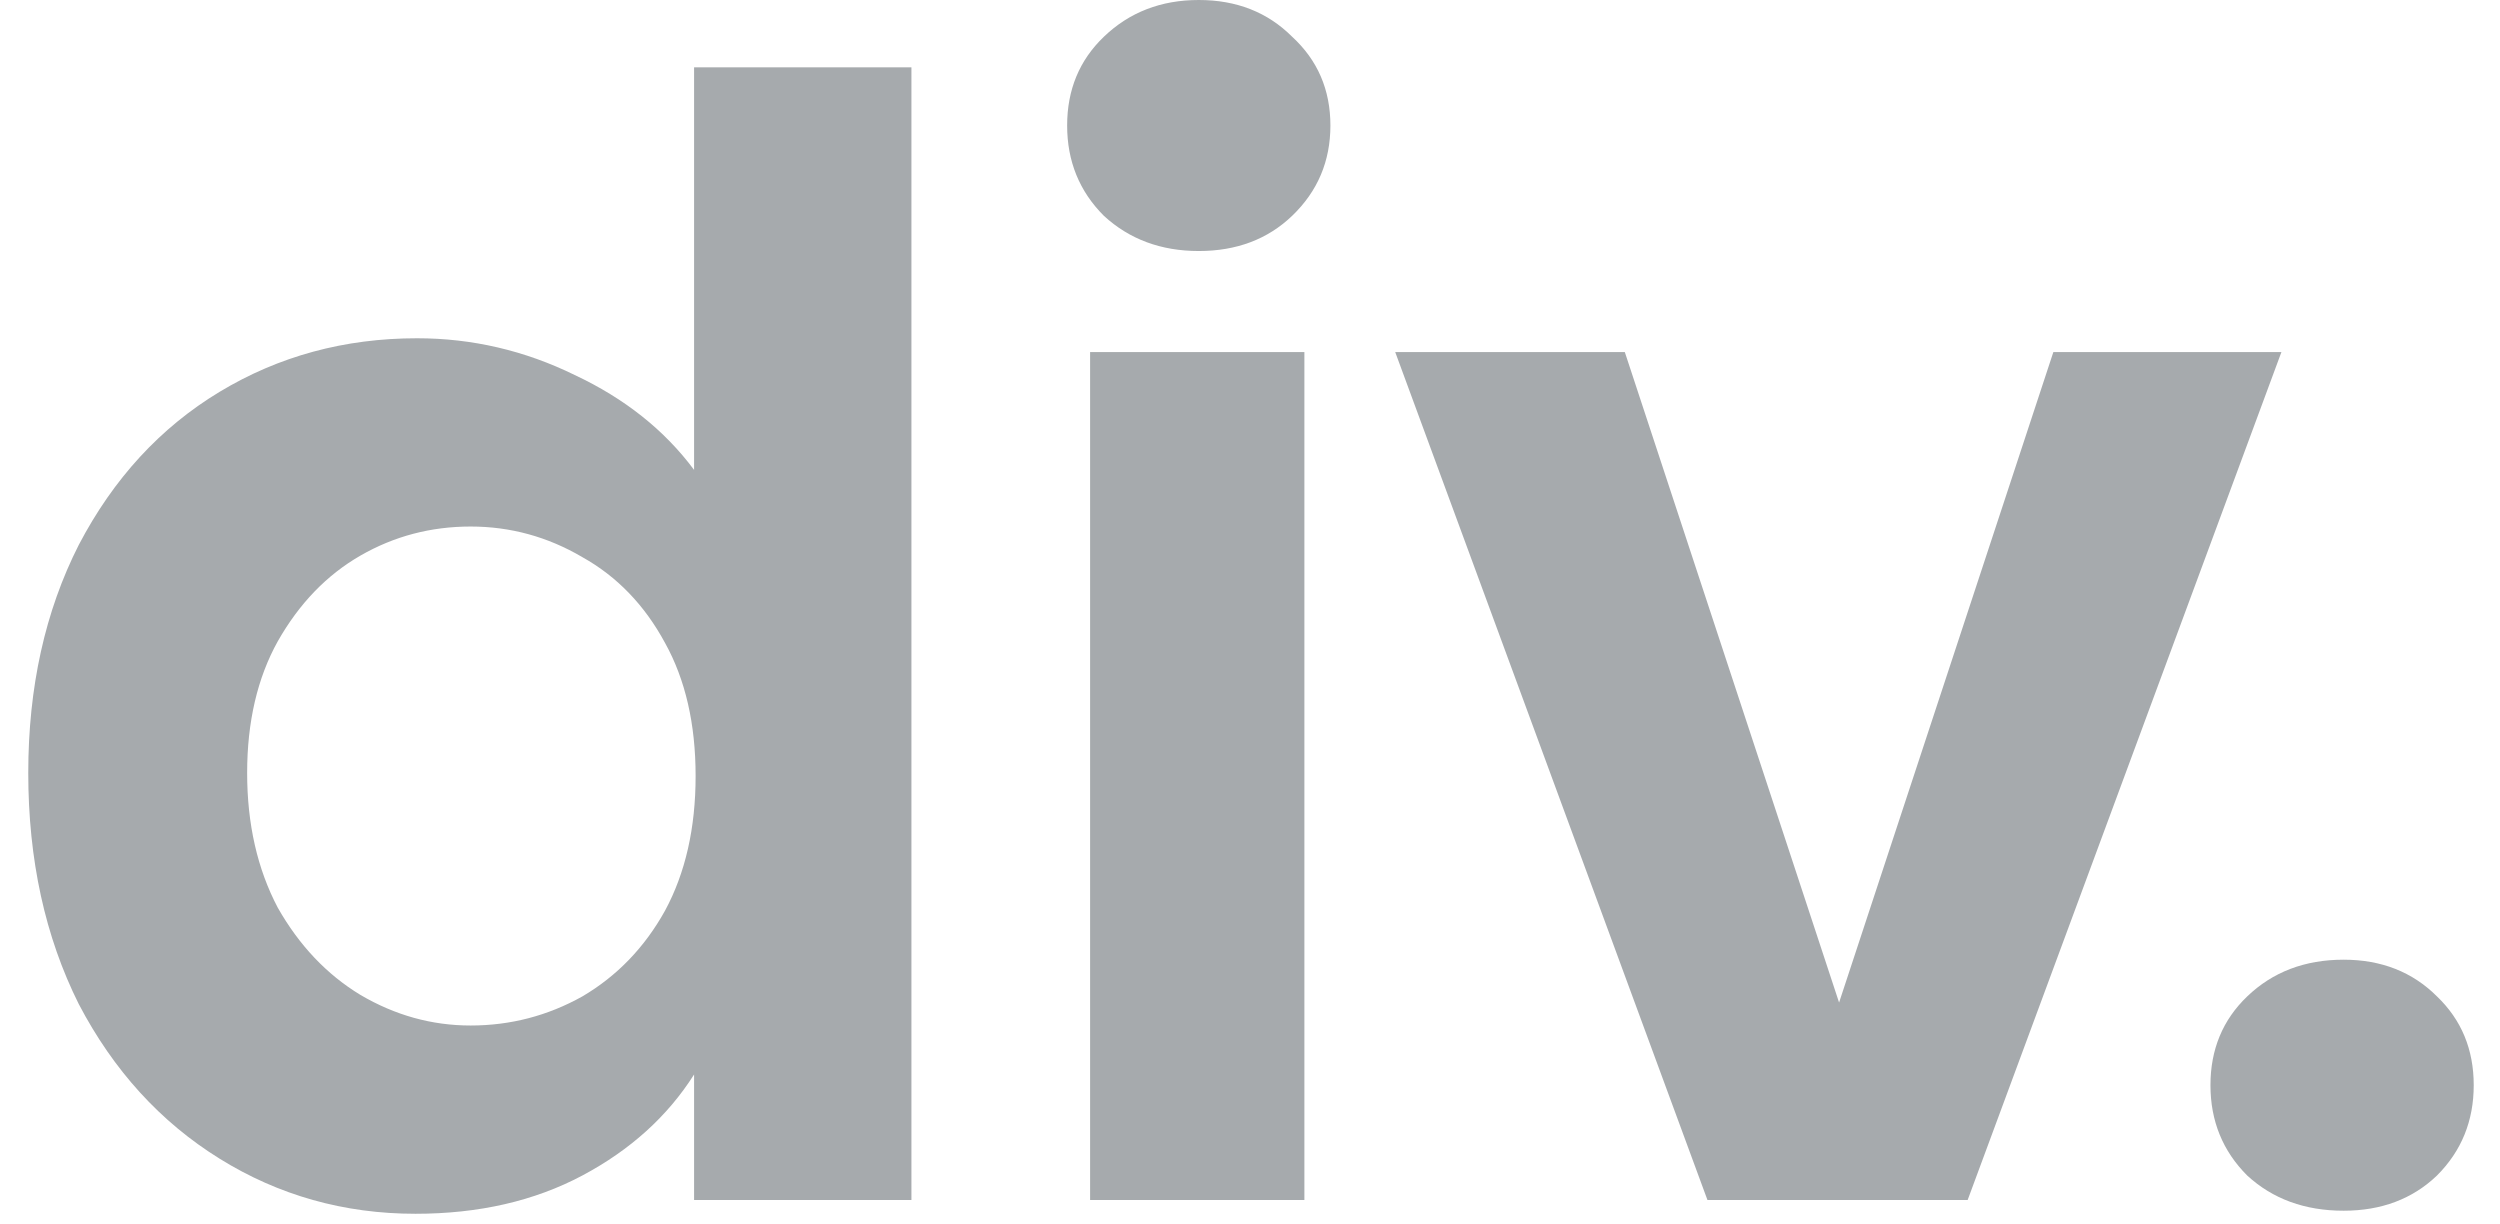
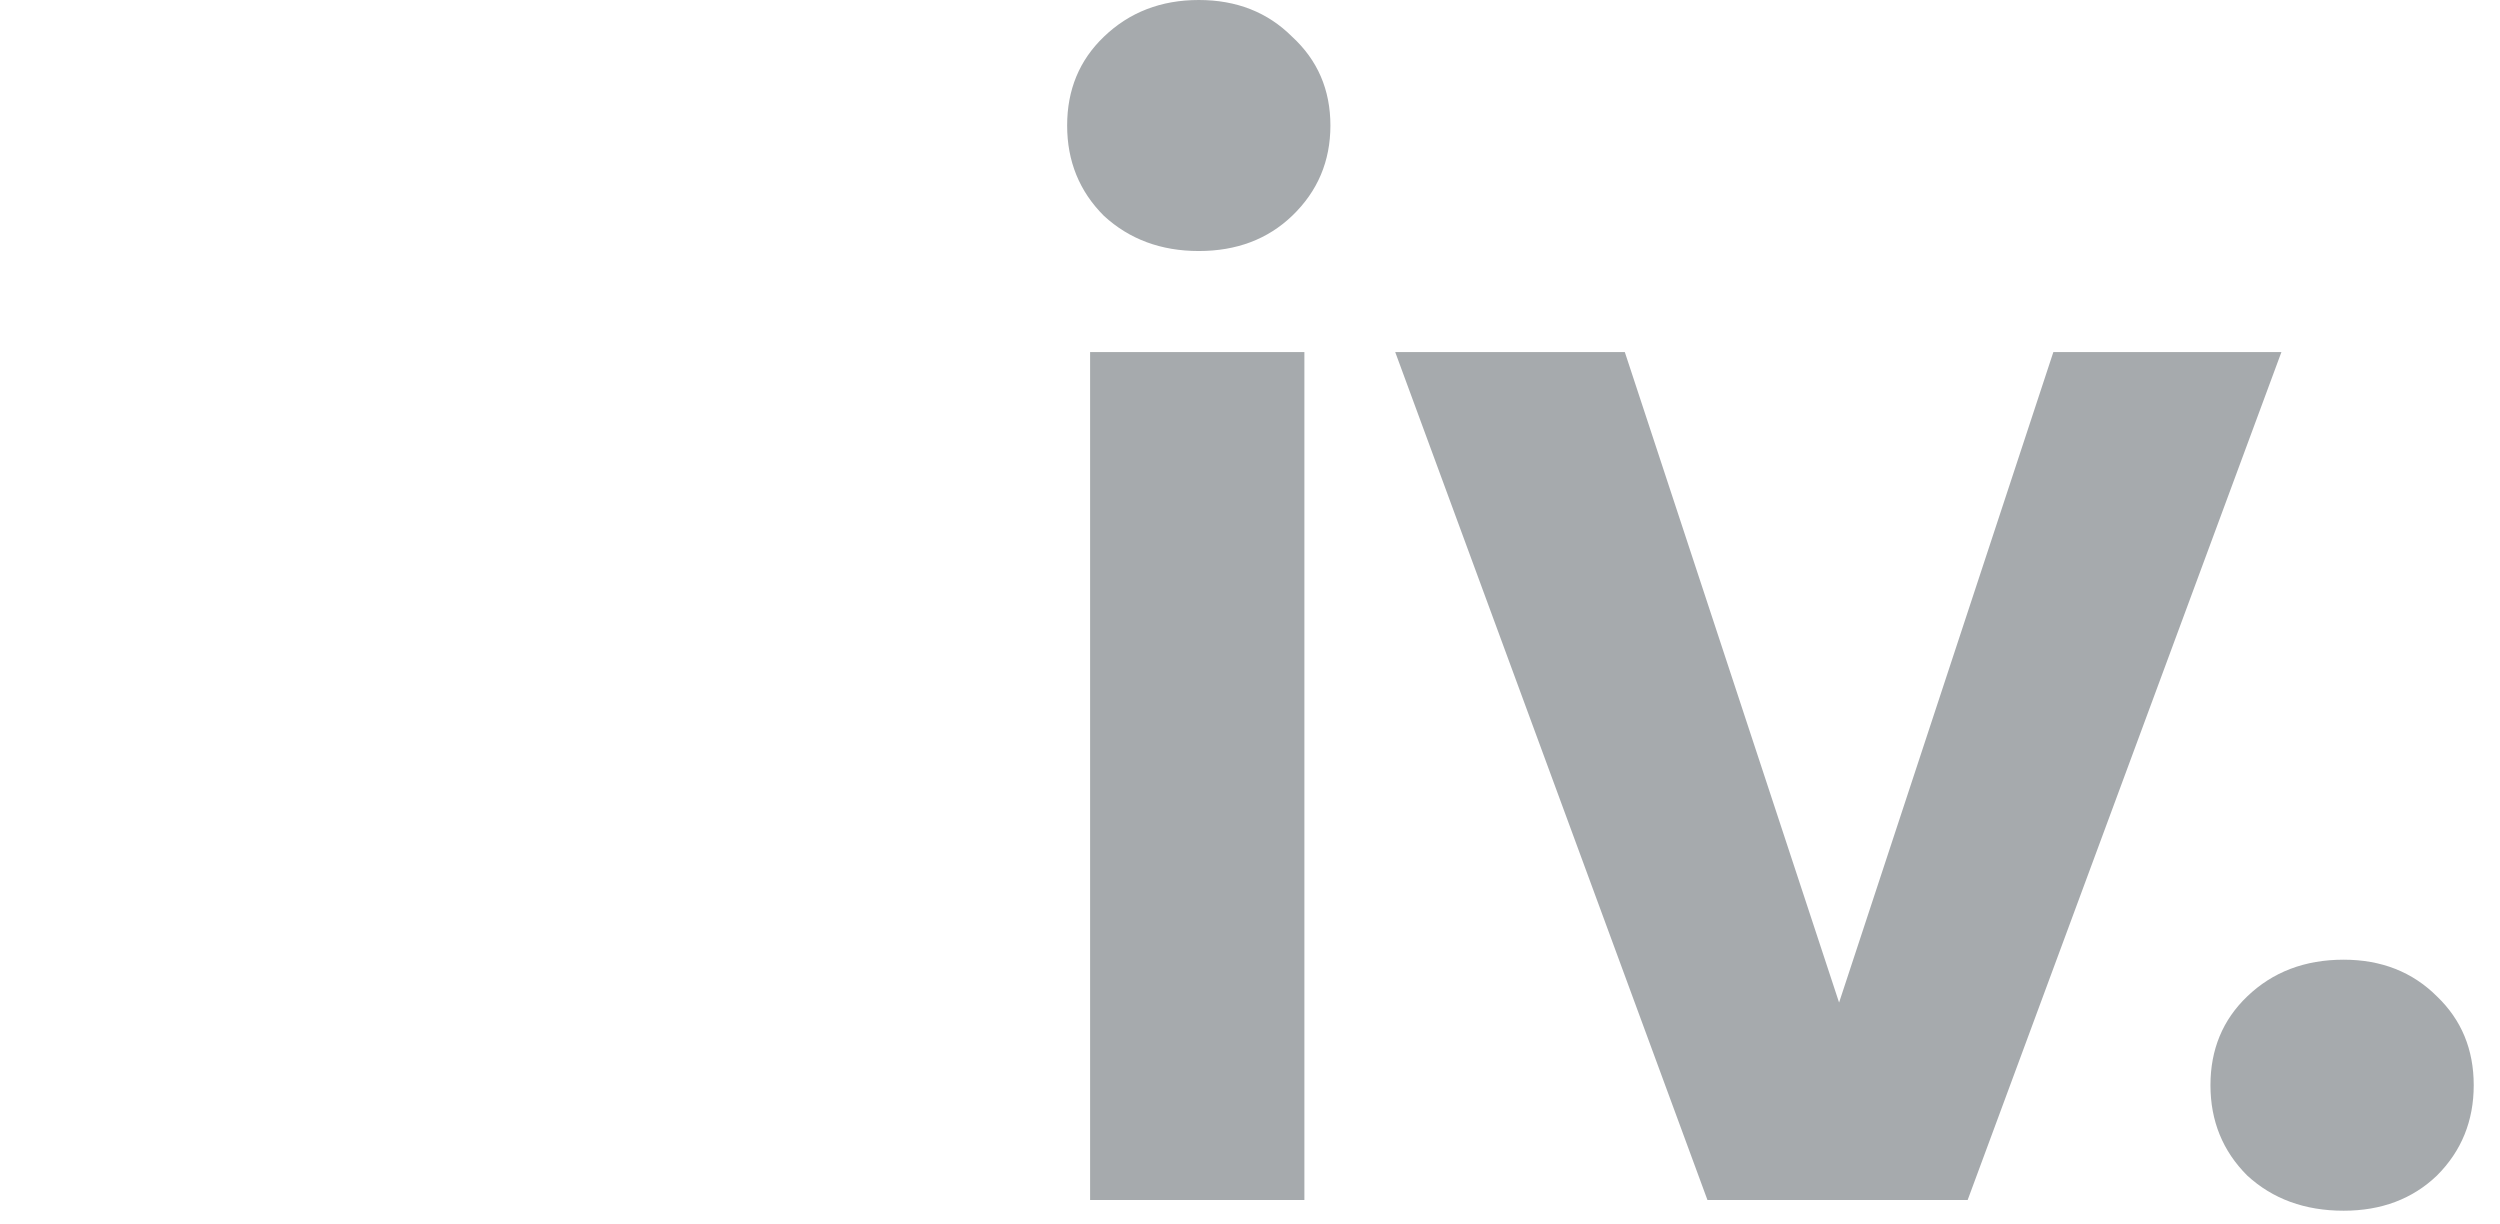
<svg xmlns="http://www.w3.org/2000/svg" width="49" height="24" viewBox="0 0 49 24" fill="none">
  <g id="Logo">
    <g id="div.">
-       <path d="M0.554 15.15C0.554 13.47 0.884 11.98 1.544 10.68C2.224 9.38 3.144 8.38 4.304 7.68C5.464 6.98 6.754 6.63 8.174 6.63C9.254 6.63 10.284 6.87 11.264 7.35C12.244 7.81 13.024 8.43 13.604 9.21V1.32H17.864V23.52H13.604V21.06C13.084 21.88 12.354 22.54 11.414 23.04C10.474 23.54 9.384 23.79 8.144 23.79C6.744 23.79 5.464 23.43 4.304 22.71C3.144 21.99 2.224 20.98 1.544 19.68C0.884 18.36 0.554 16.85 0.554 15.15ZM13.634 15.21C13.634 14.19 13.434 13.32 13.034 12.6C12.634 11.86 12.094 11.3 11.414 10.92C10.734 10.52 10.004 10.32 9.224 10.32C8.444 10.32 7.724 10.51 7.064 10.89C6.404 11.27 5.864 11.83 5.444 12.57C5.044 13.29 4.844 14.15 4.844 15.15C4.844 16.15 5.044 17.03 5.444 17.79C5.864 18.53 6.404 19.1 7.064 19.5C7.744 19.9 8.464 20.1 9.224 20.1C10.004 20.1 10.734 19.91 11.414 19.53C12.094 19.13 12.634 18.57 13.034 17.85C13.434 17.11 13.634 16.23 13.634 15.21Z" fill="#A6AAAD" />
      <path d="M23.496 4.92C22.756 4.92 22.136 4.69 21.636 4.23C21.156 3.75 20.916 3.16 20.916 2.46C20.916 1.76 21.156 1.18 21.636 0.72C22.136 0.24 22.756 0 23.496 0C24.236 0 24.846 0.24 25.326 0.72C25.826 1.18 26.076 1.76 26.076 2.46C26.076 3.16 25.826 3.75 25.326 4.23C24.846 4.69 24.236 4.92 23.496 4.92ZM25.566 6.9V23.52H21.366V6.9H25.566Z" fill="#A6AAAD" />
      <path d="M36.046 19.65L40.246 6.9H44.716L38.566 23.52H33.466L27.346 6.9H31.846L36.046 19.65Z" fill="#A6AAAD" />
      <path d="M45.935 23.73C45.175 23.73 44.545 23.5 44.045 23.04C43.565 22.56 43.325 21.97 43.325 21.27C43.325 20.57 43.565 19.99 44.045 19.53C44.545 19.05 45.175 18.81 45.935 18.81C46.675 18.81 47.285 19.05 47.765 19.53C48.245 19.99 48.485 20.57 48.485 21.27C48.485 21.97 48.245 22.56 47.765 23.04C47.285 23.5 46.675 23.73 45.935 23.73Z" fill="#A6AAAD" />
    </g>
  </g>
</svg>